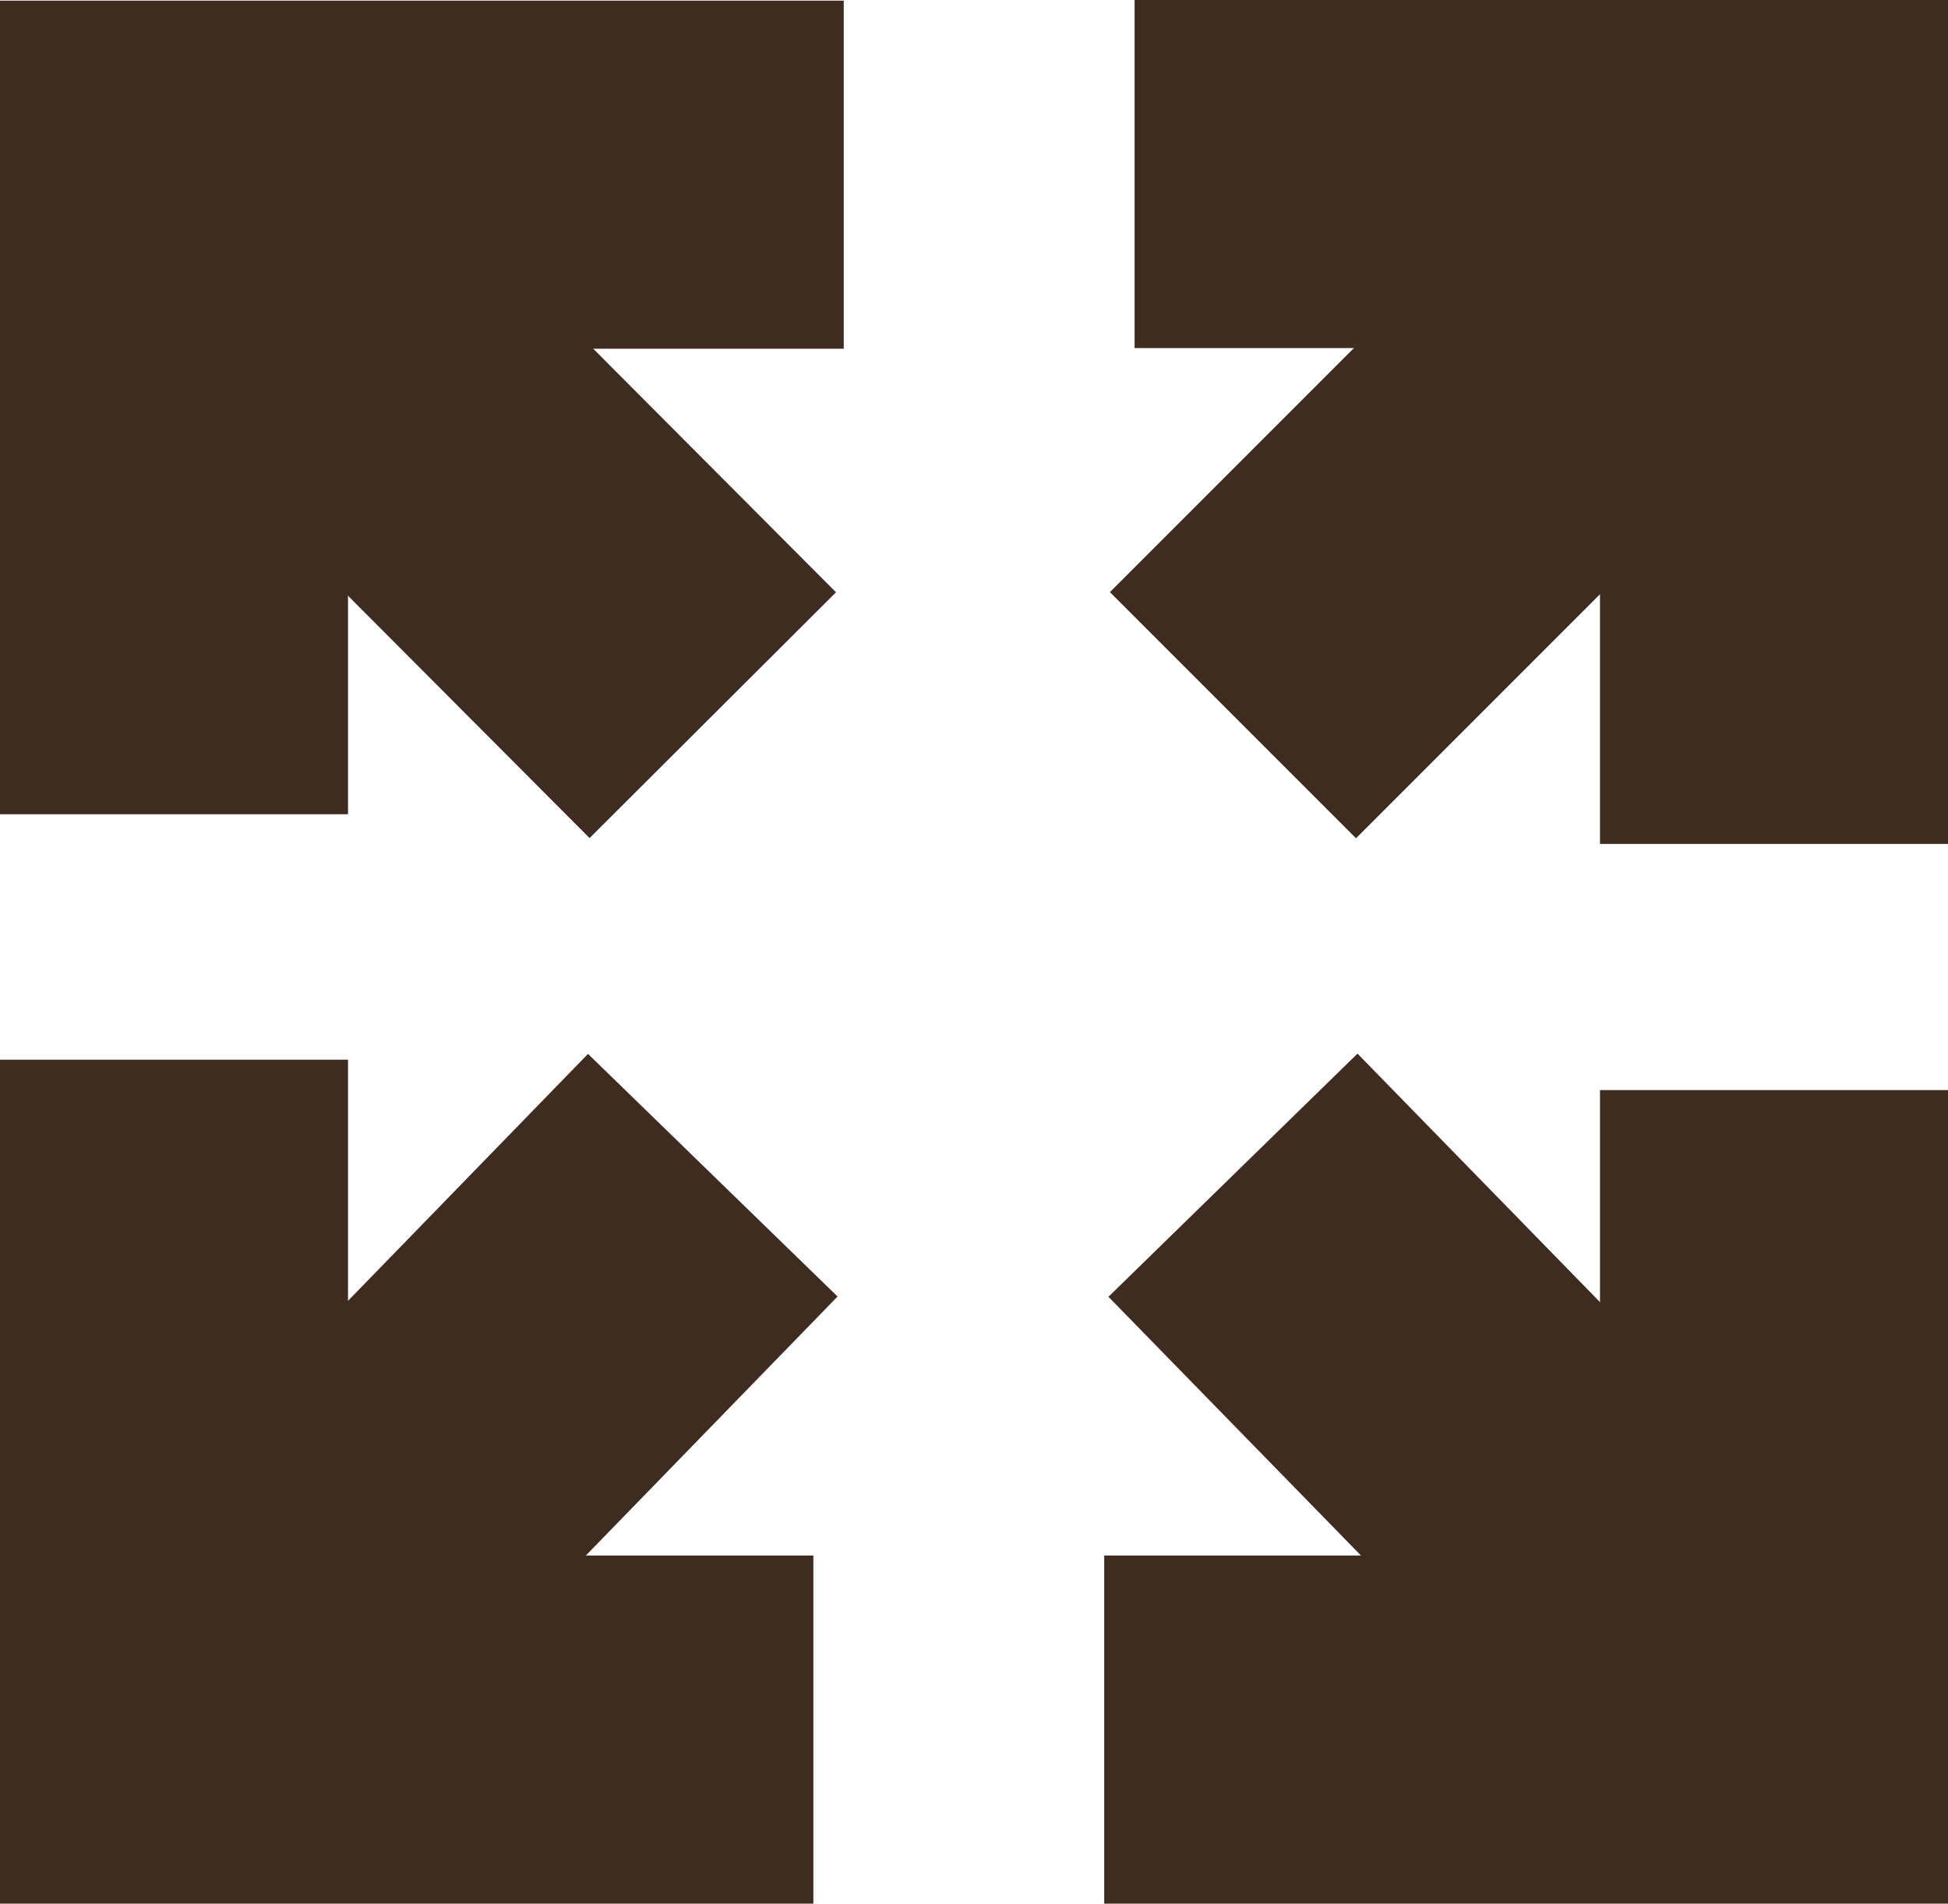
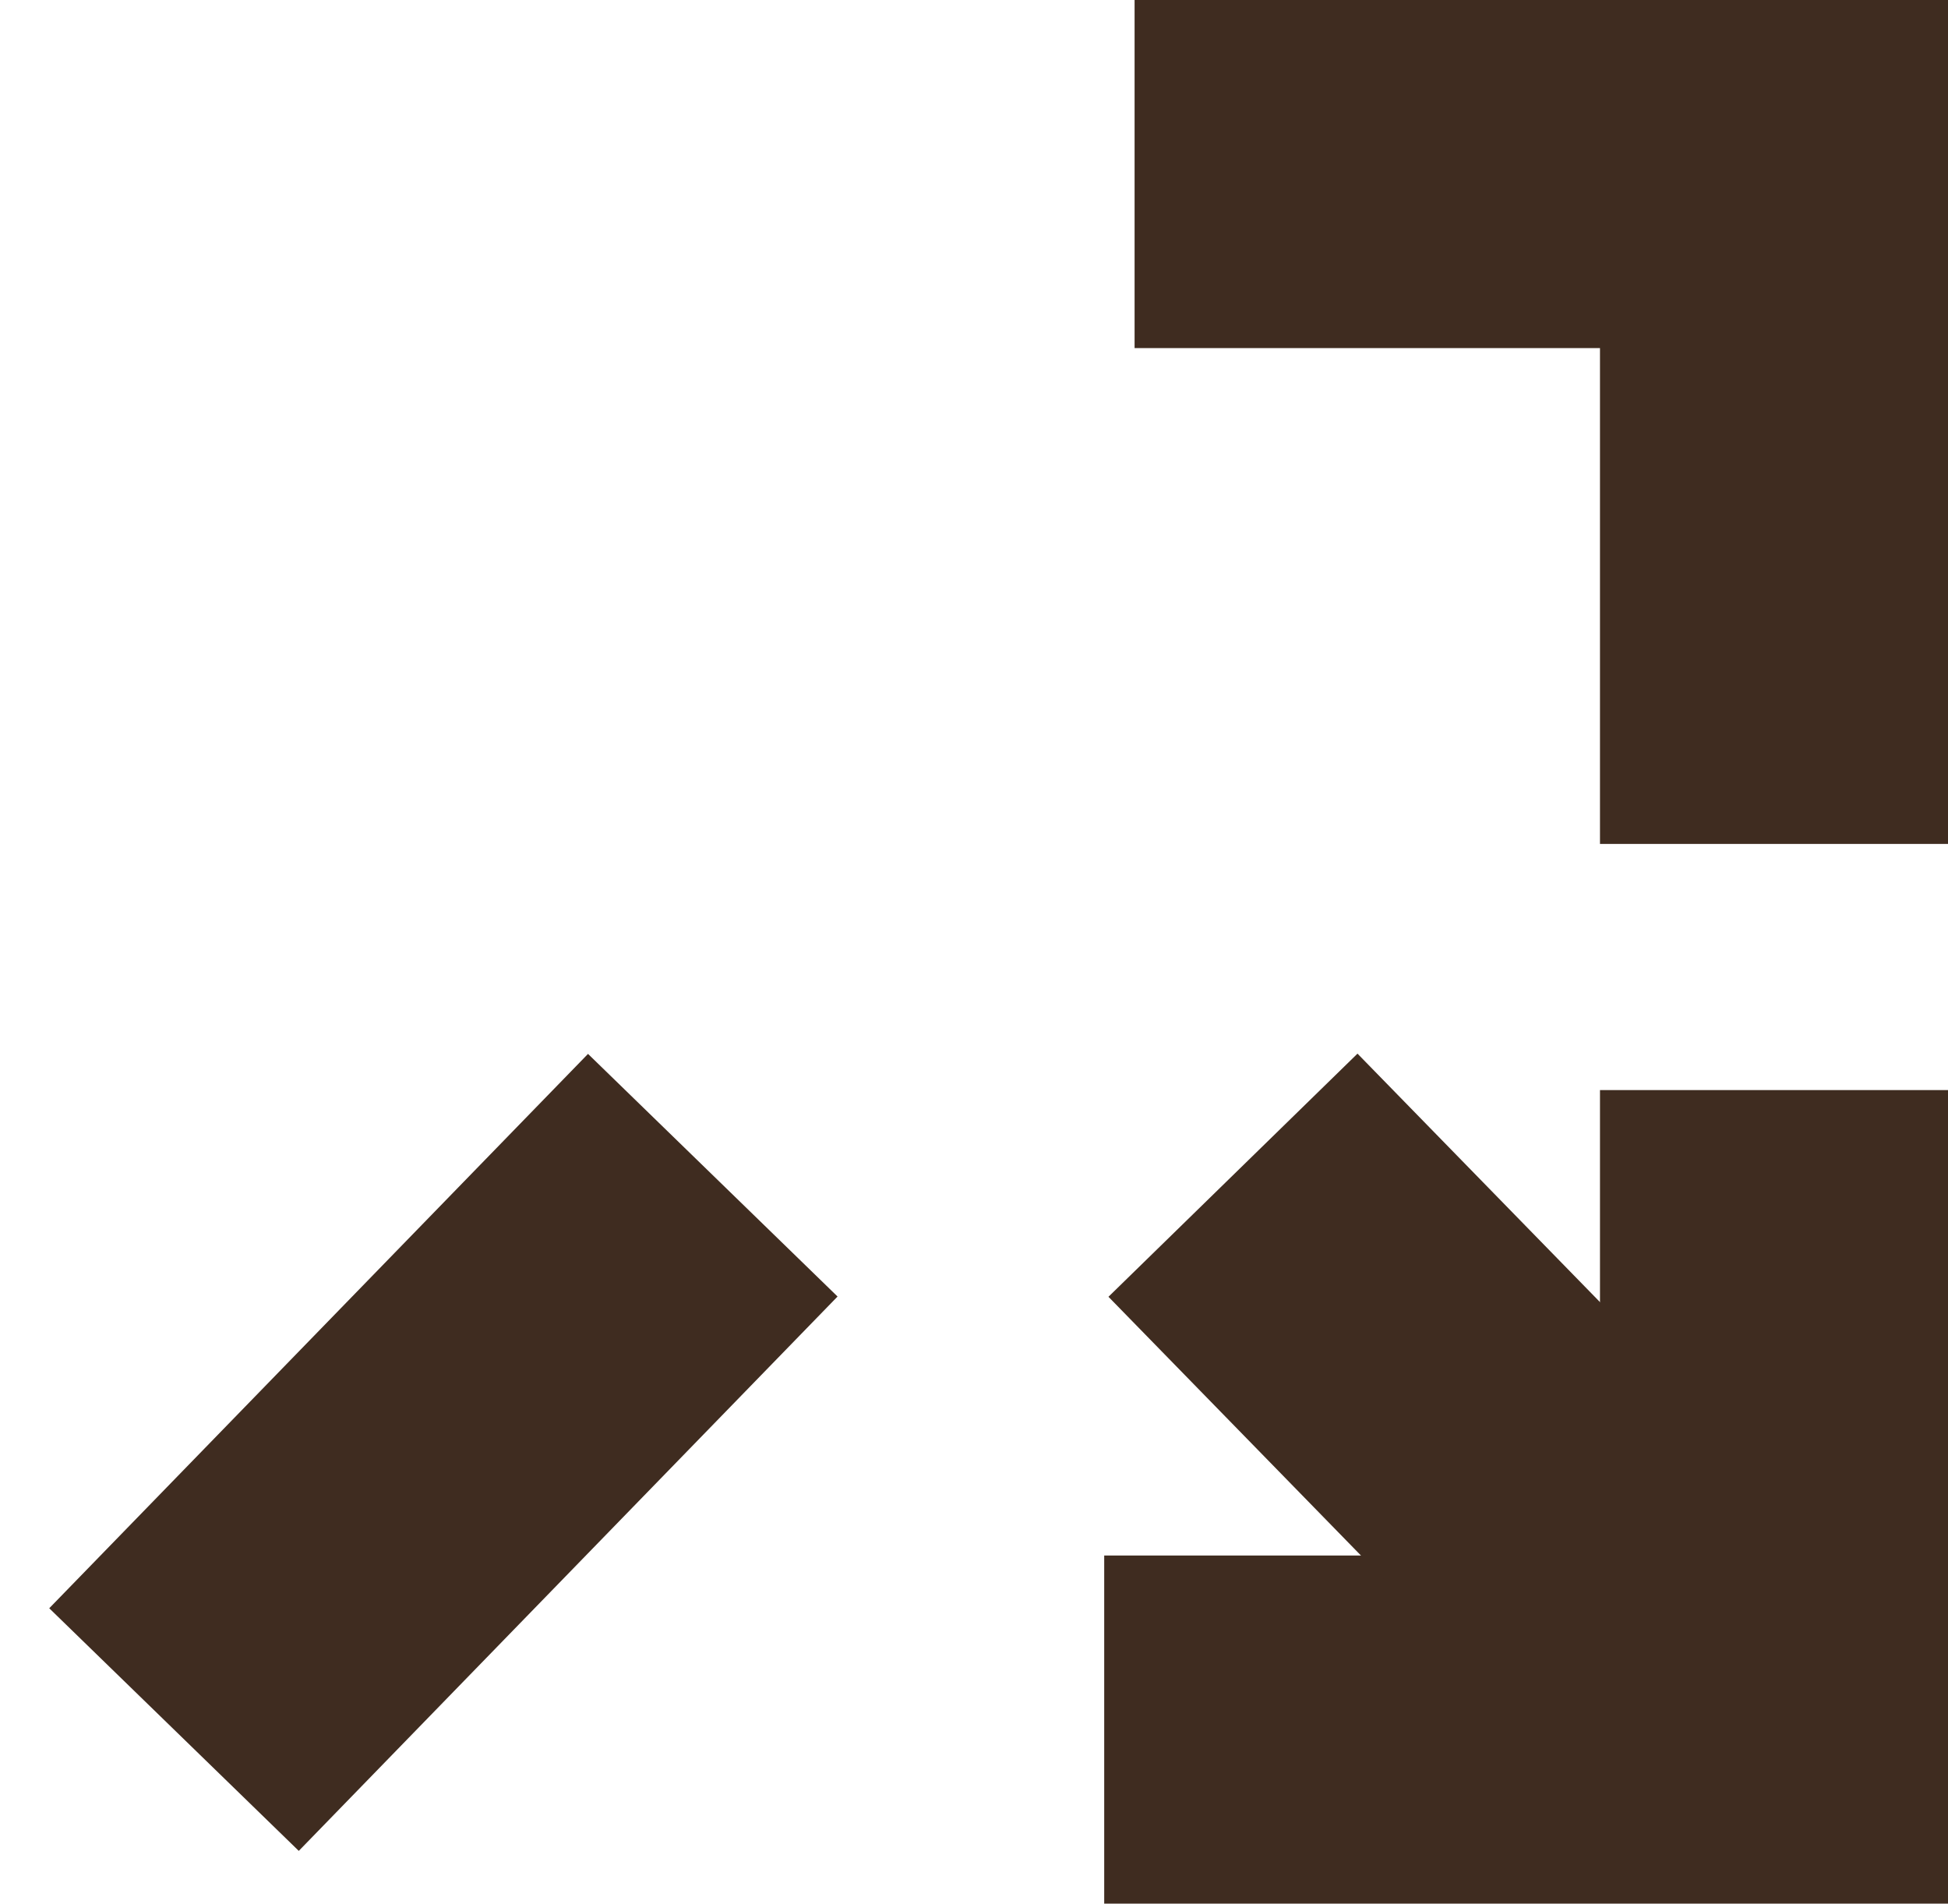
<svg xmlns="http://www.w3.org/2000/svg" id="Ebene_2" data-name="Ebene 2" viewBox="0 0 391.82 382.81">
  <defs>
    <style>
      .cls-1 {
        fill: none;
        stroke: #3f2c20;
        stroke-miterlimit: 10;
        stroke-width: 70px;
      }
    </style>
  </defs>
  <g id="_2" data-name="2">
    <g>
      <polyline class="cls-1" points="356.82 219.21 356.82 347.81 222.1 347.81" />
-       <polyline class="cls-1" points="163.6 347.81 35 347.81 35 213.1" />
-       <polyline class="cls-1" points="35 163.74 35 35.13 169.71 35.13" />
      <polyline class="cls-1" points="228.21 35 356.82 35 356.82 169.71" />
-       <line class="cls-1" x1="35" y1="35.13" x2="143.37" y2="143.82" />
-       <line class="cls-1" x1="356.82" y1="35" x2="248" y2="143.82" />
      <line class="cls-1" x1="356.82" y1="347.81" x2="248" y2="236.33" />
      <line class="cls-1" x1="35" y1="347.81" x2="143.37" y2="236.33" />
    </g>
  </g>
</svg>